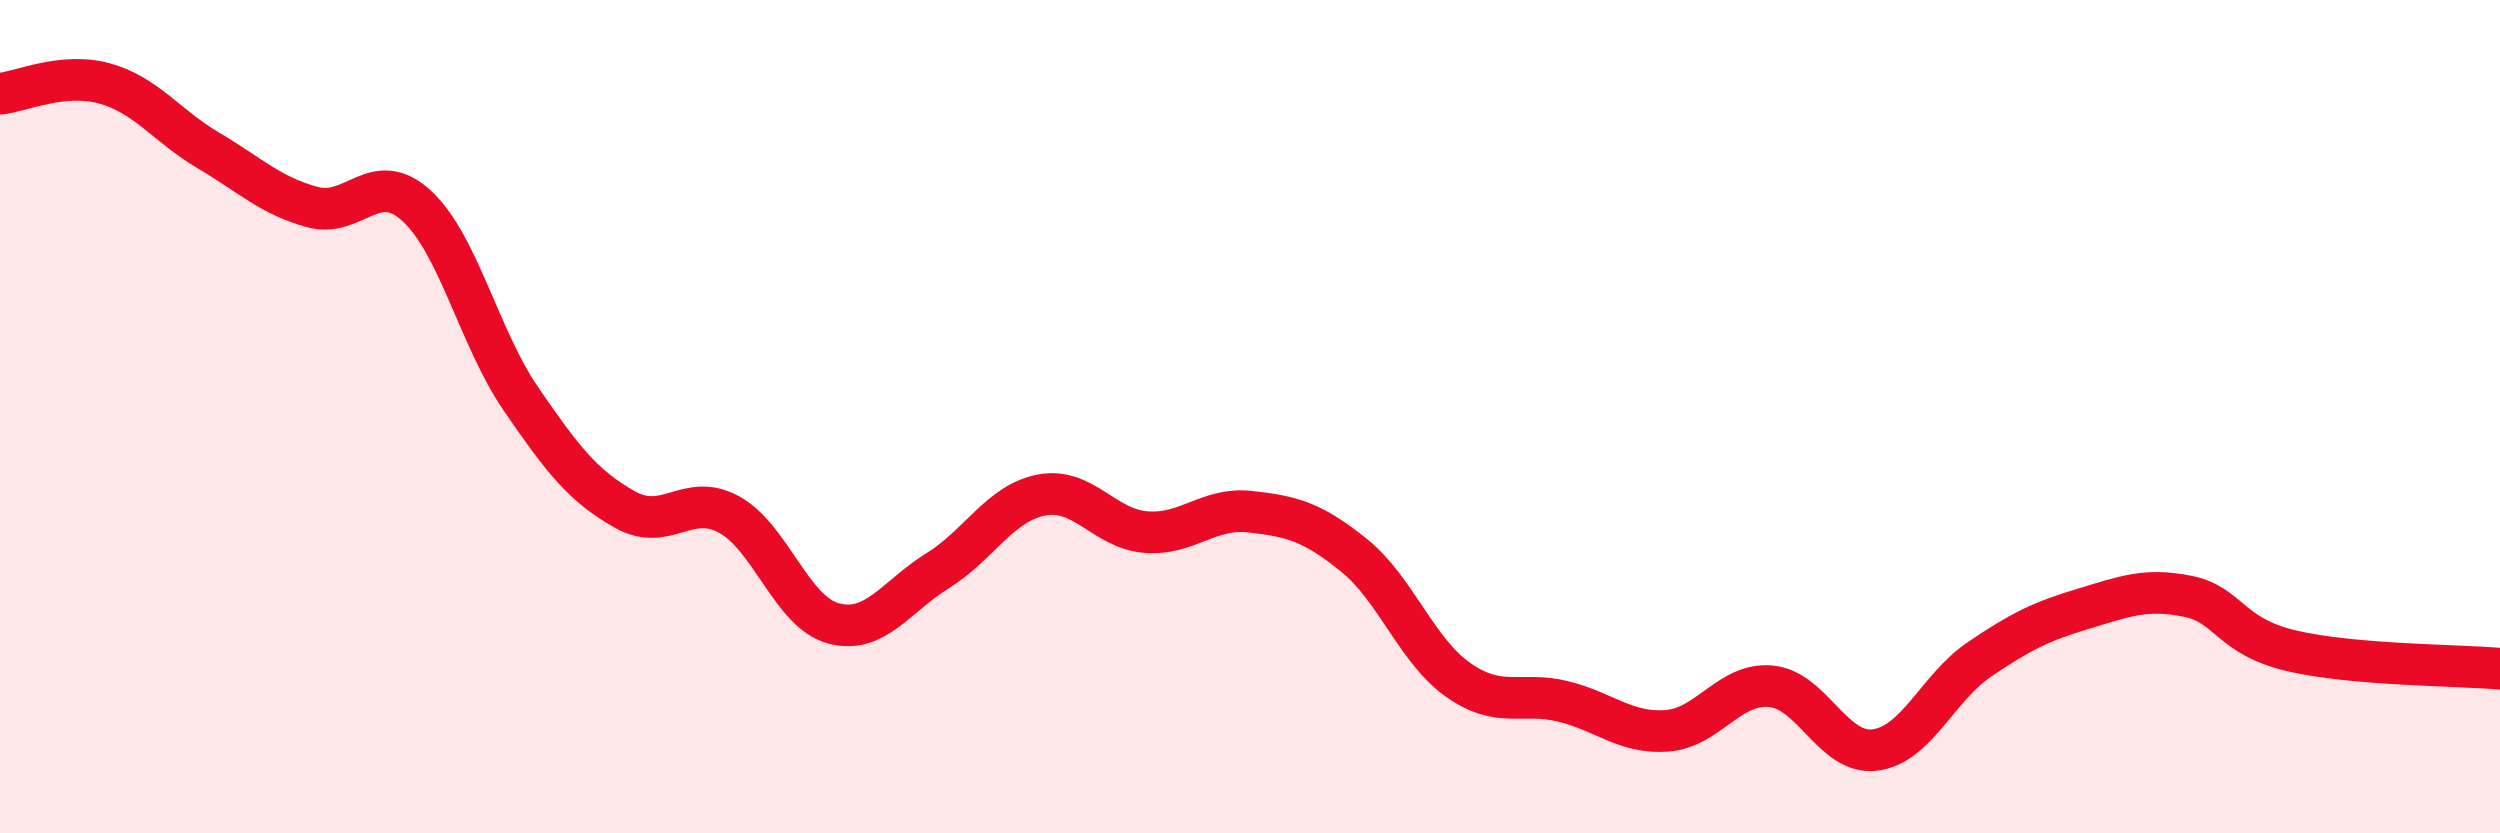
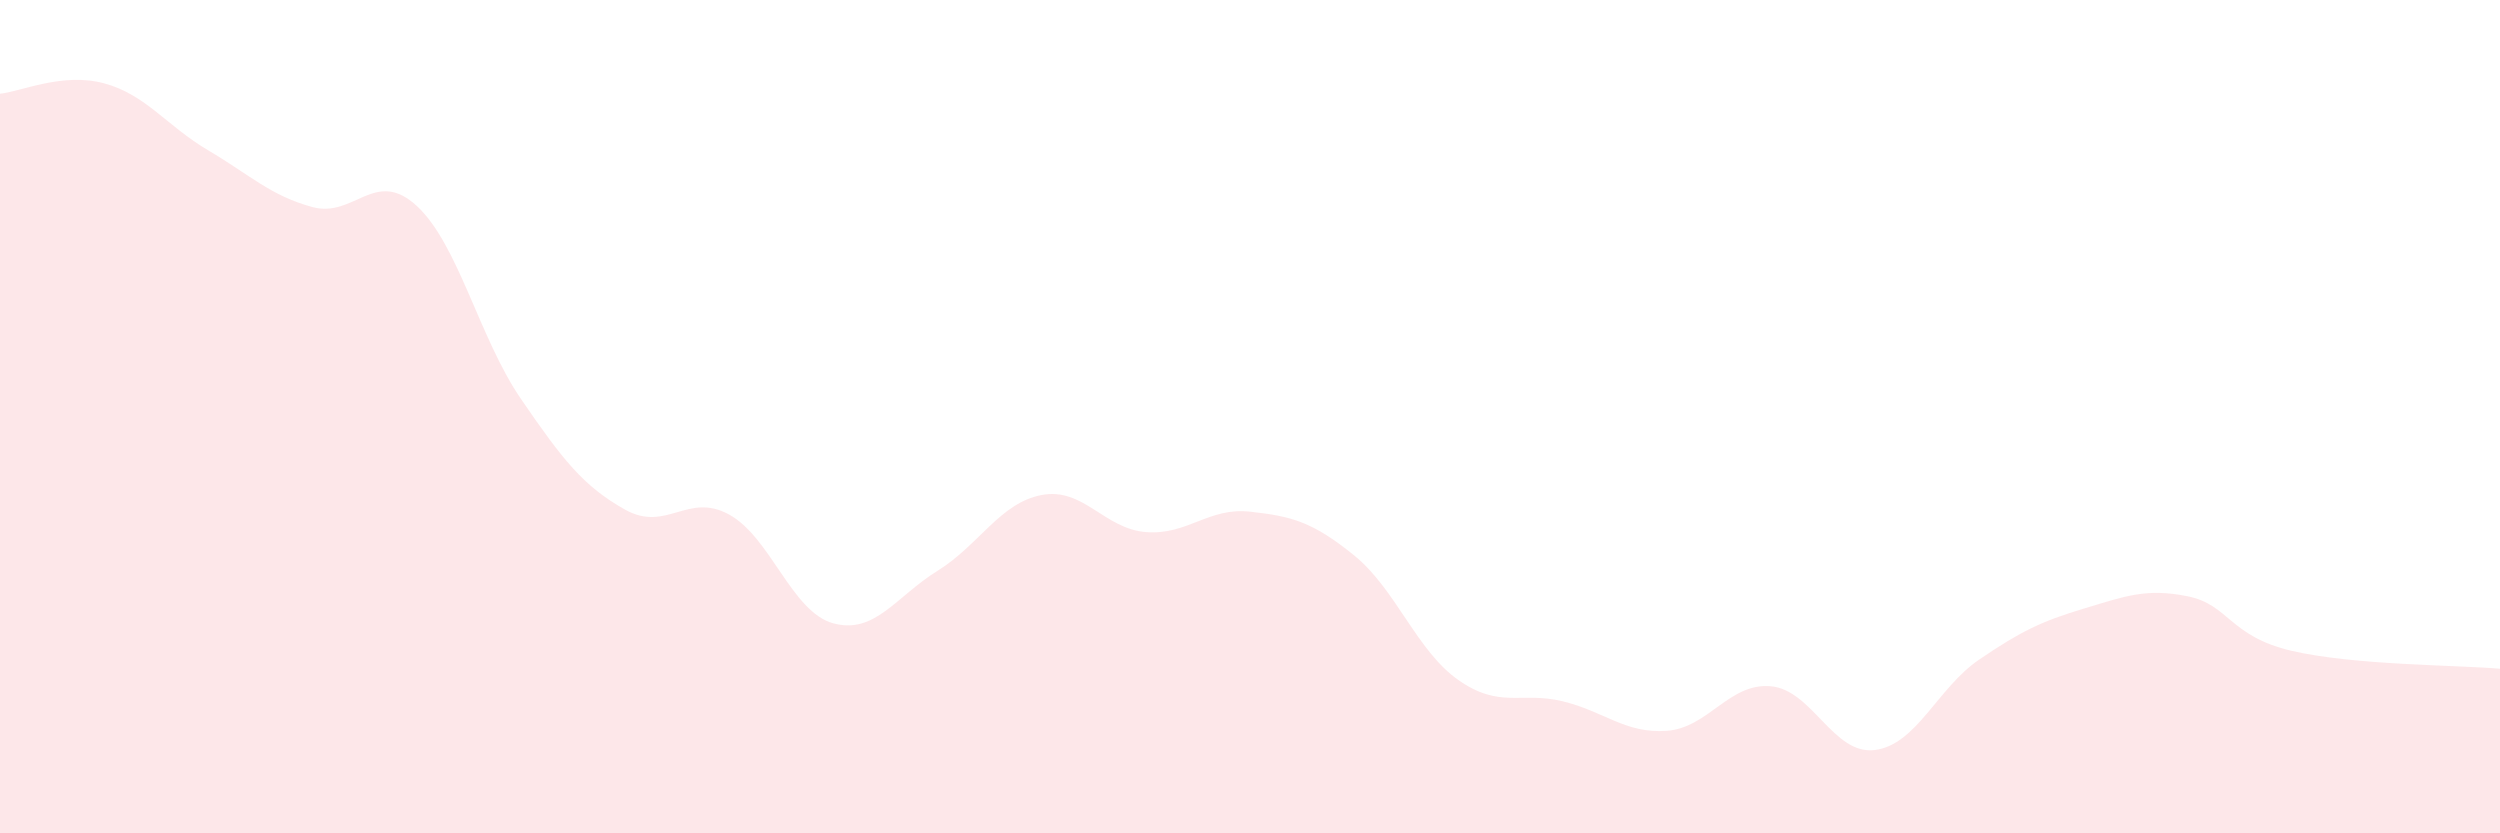
<svg xmlns="http://www.w3.org/2000/svg" width="60" height="20" viewBox="0 0 60 20">
  <path d="M 0,2.25 C 0.5,2.2 1.5,1.73 2.5,2 C 3.5,2.27 4,3.02 5,3.61 C 6,4.2 6.5,4.7 7.5,4.97 C 8.5,5.24 9,4.02 10,4.94 C 11,5.86 11.5,8.11 12.5,9.57 C 13.5,11.03 14,11.67 15,12.23 C 16,12.79 16.5,11.8 17.5,12.35 C 18.5,12.9 19,14.69 20,14.96 C 21,15.23 21.5,14.32 22.5,13.7 C 23.5,13.08 24,12.07 25,11.88 C 26,11.69 26.5,12.69 27.5,12.77 C 28.5,12.85 29,12.17 30,12.28 C 31,12.39 31.5,12.52 32.5,13.33 C 33.5,14.14 34,15.62 35,16.32 C 36,17.02 36.5,16.59 37.5,16.83 C 38.5,17.07 39,17.61 40,17.54 C 41,17.47 41.5,16.38 42.5,16.47 C 43.5,16.56 44,18.13 45,18 C 46,17.87 46.5,16.51 47.5,15.83 C 48.5,15.15 49,14.91 50,14.61 C 51,14.31 51.5,14.11 52.5,14.31 C 53.5,14.51 53.5,15.27 55,15.62 C 56.5,15.97 59,15.96 60,16.05L60 20L0 20Z" fill="#EB0A25" opacity="0.1" stroke-linecap="round" stroke-linejoin="round" />
-   <path d="M 0,2.25 C 0.5,2.2 1.5,1.73 2.5,2 C 3.5,2.27 4,3.02 5,3.61 C 6,4.2 6.5,4.7 7.5,4.97 C 8.5,5.24 9,4.02 10,4.94 C 11,5.86 11.5,8.11 12.5,9.57 C 13.5,11.03 14,11.67 15,12.23 C 16,12.79 16.5,11.8 17.5,12.35 C 18.5,12.9 19,14.69 20,14.96 C 21,15.23 21.5,14.32 22.5,13.7 C 23.5,13.08 24,12.07 25,11.88 C 26,11.69 26.5,12.69 27.5,12.77 C 28.5,12.85 29,12.17 30,12.28 C 31,12.39 31.5,12.52 32.5,13.33 C 33.5,14.14 34,15.62 35,16.32 C 36,17.02 36.5,16.59 37.5,16.83 C 38.5,17.07 39,17.61 40,17.54 C 41,17.47 41.5,16.38 42.5,16.47 C 43.5,16.56 44,18.13 45,18 C 46,17.87 46.5,16.51 47.5,15.83 C 48.5,15.15 49,14.91 50,14.61 C 51,14.31 51.5,14.11 52.5,14.31 C 53.5,14.51 53.5,15.27 55,15.62 C 56.5,15.97 59,15.96 60,16.05" stroke="#EB0A25" stroke-width="1" fill="none" stroke-linecap="round" stroke-linejoin="round" />
</svg>